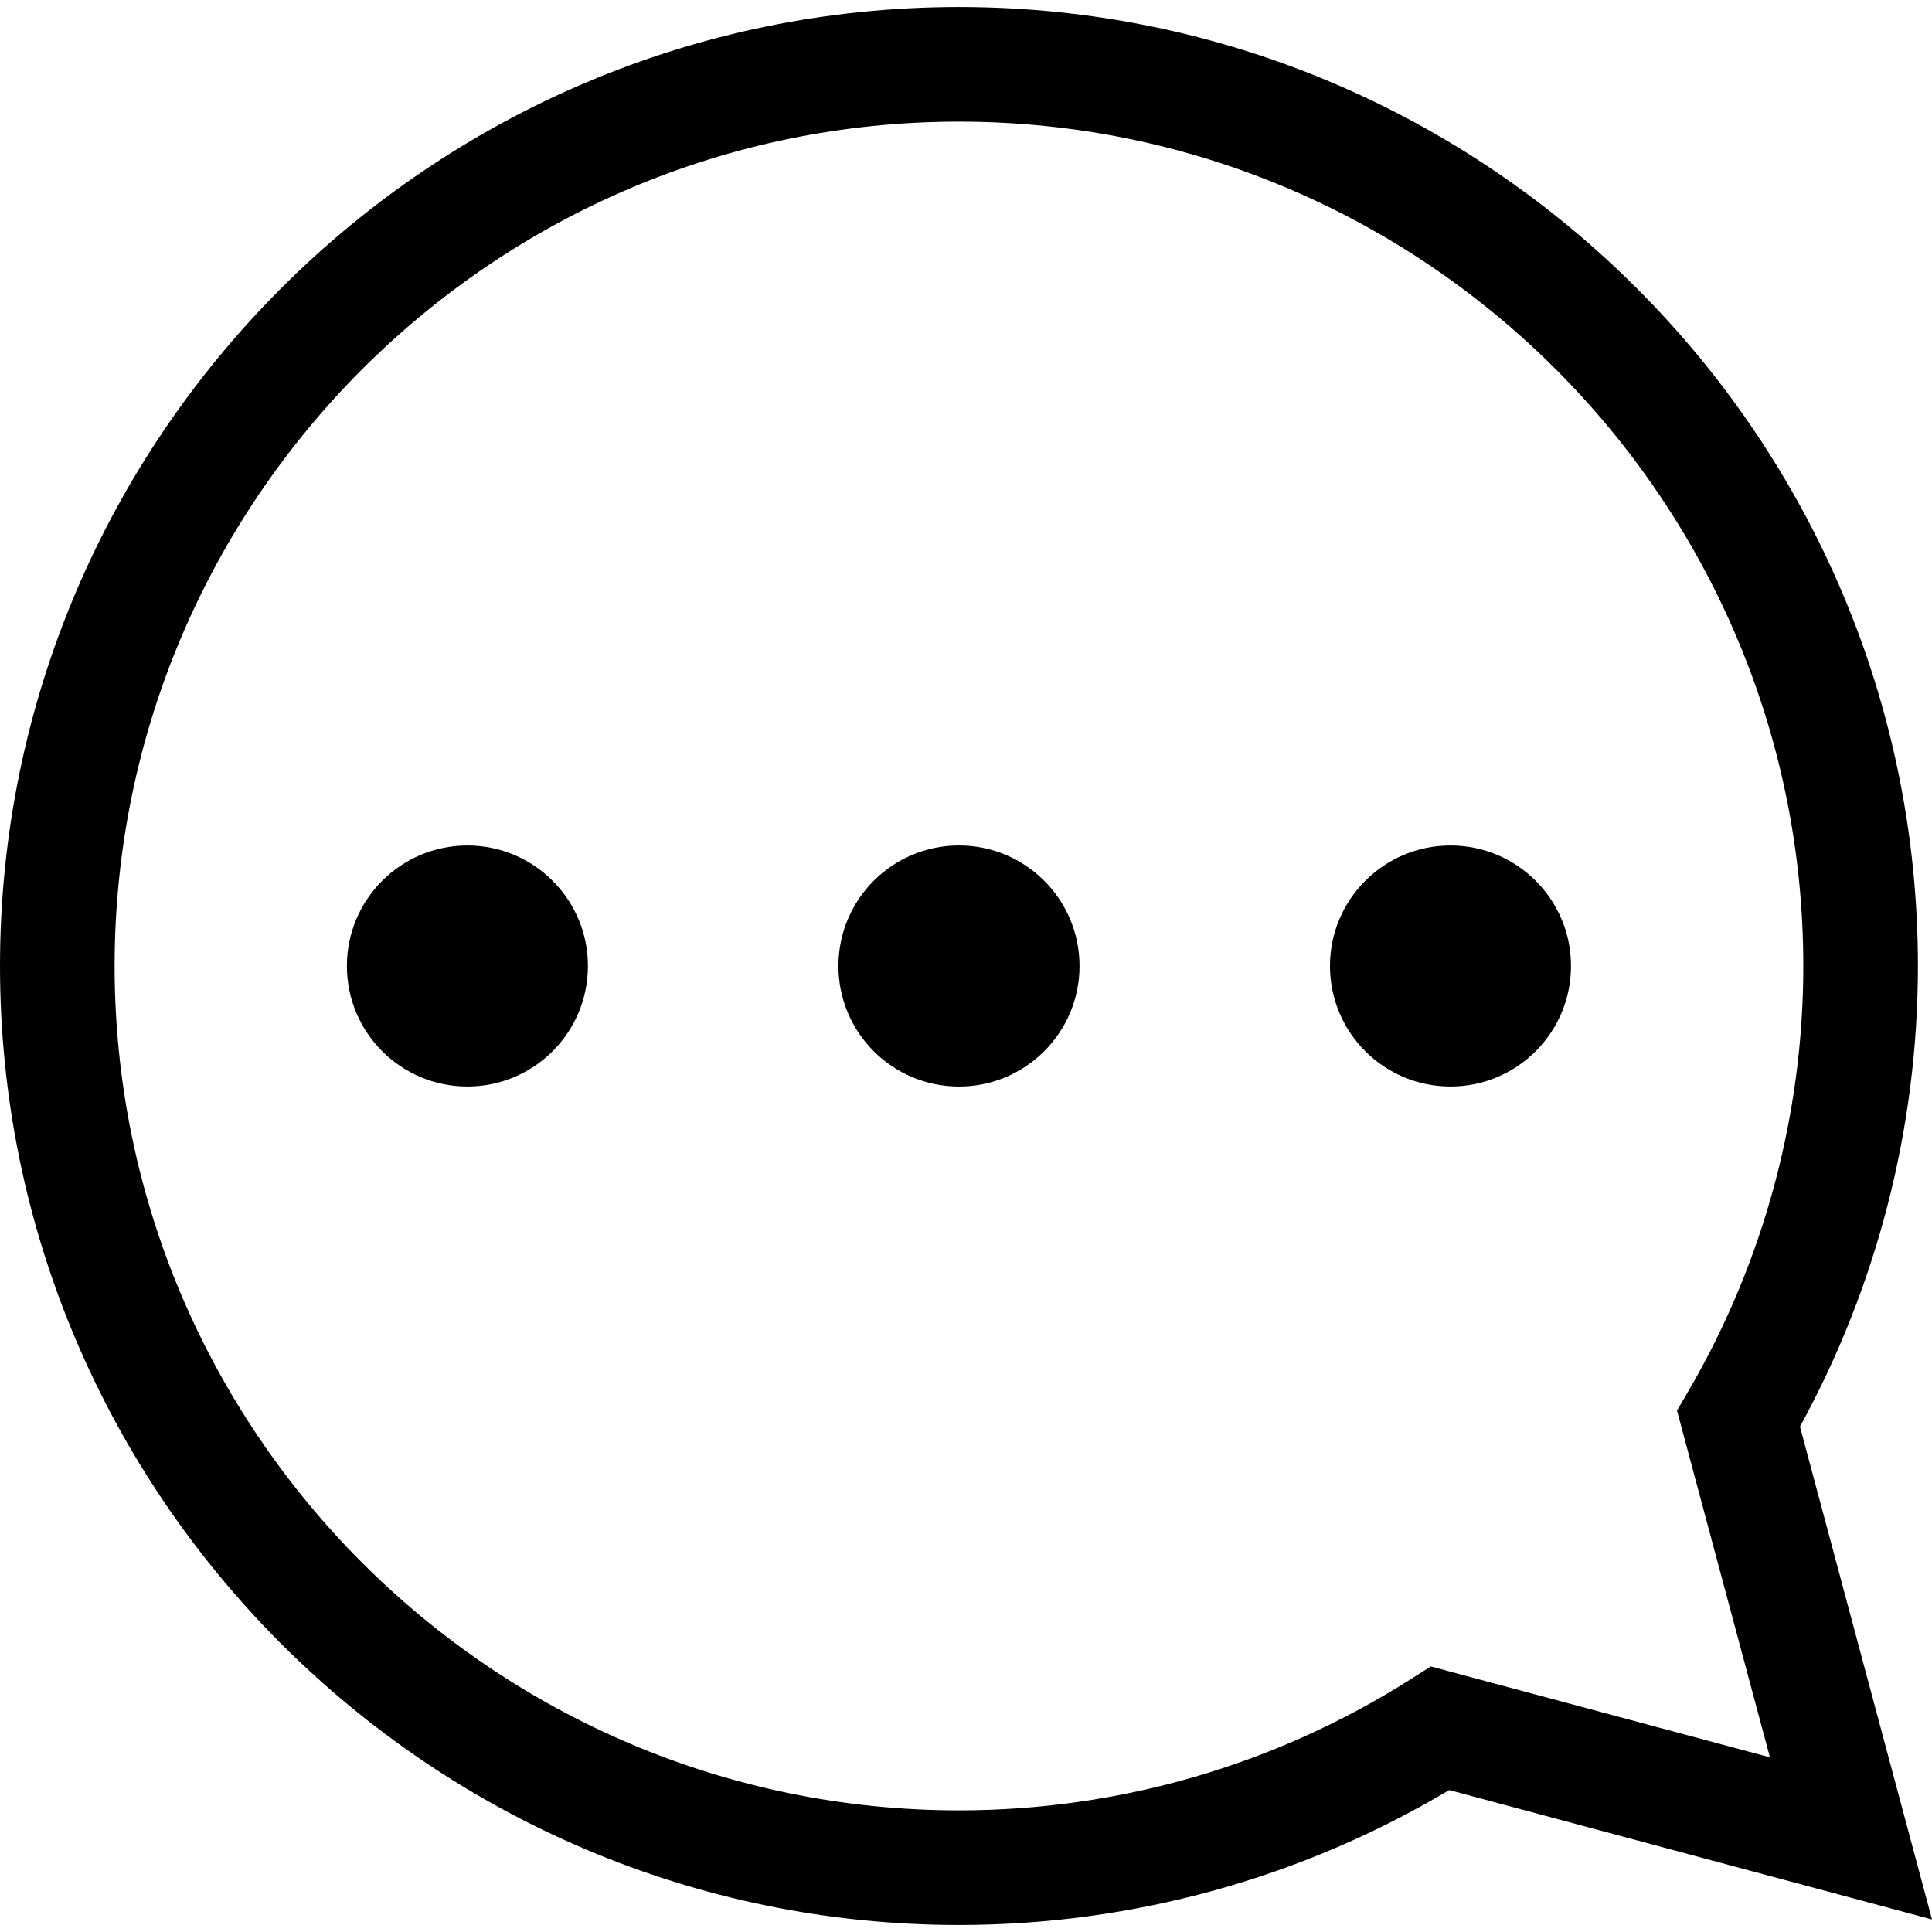
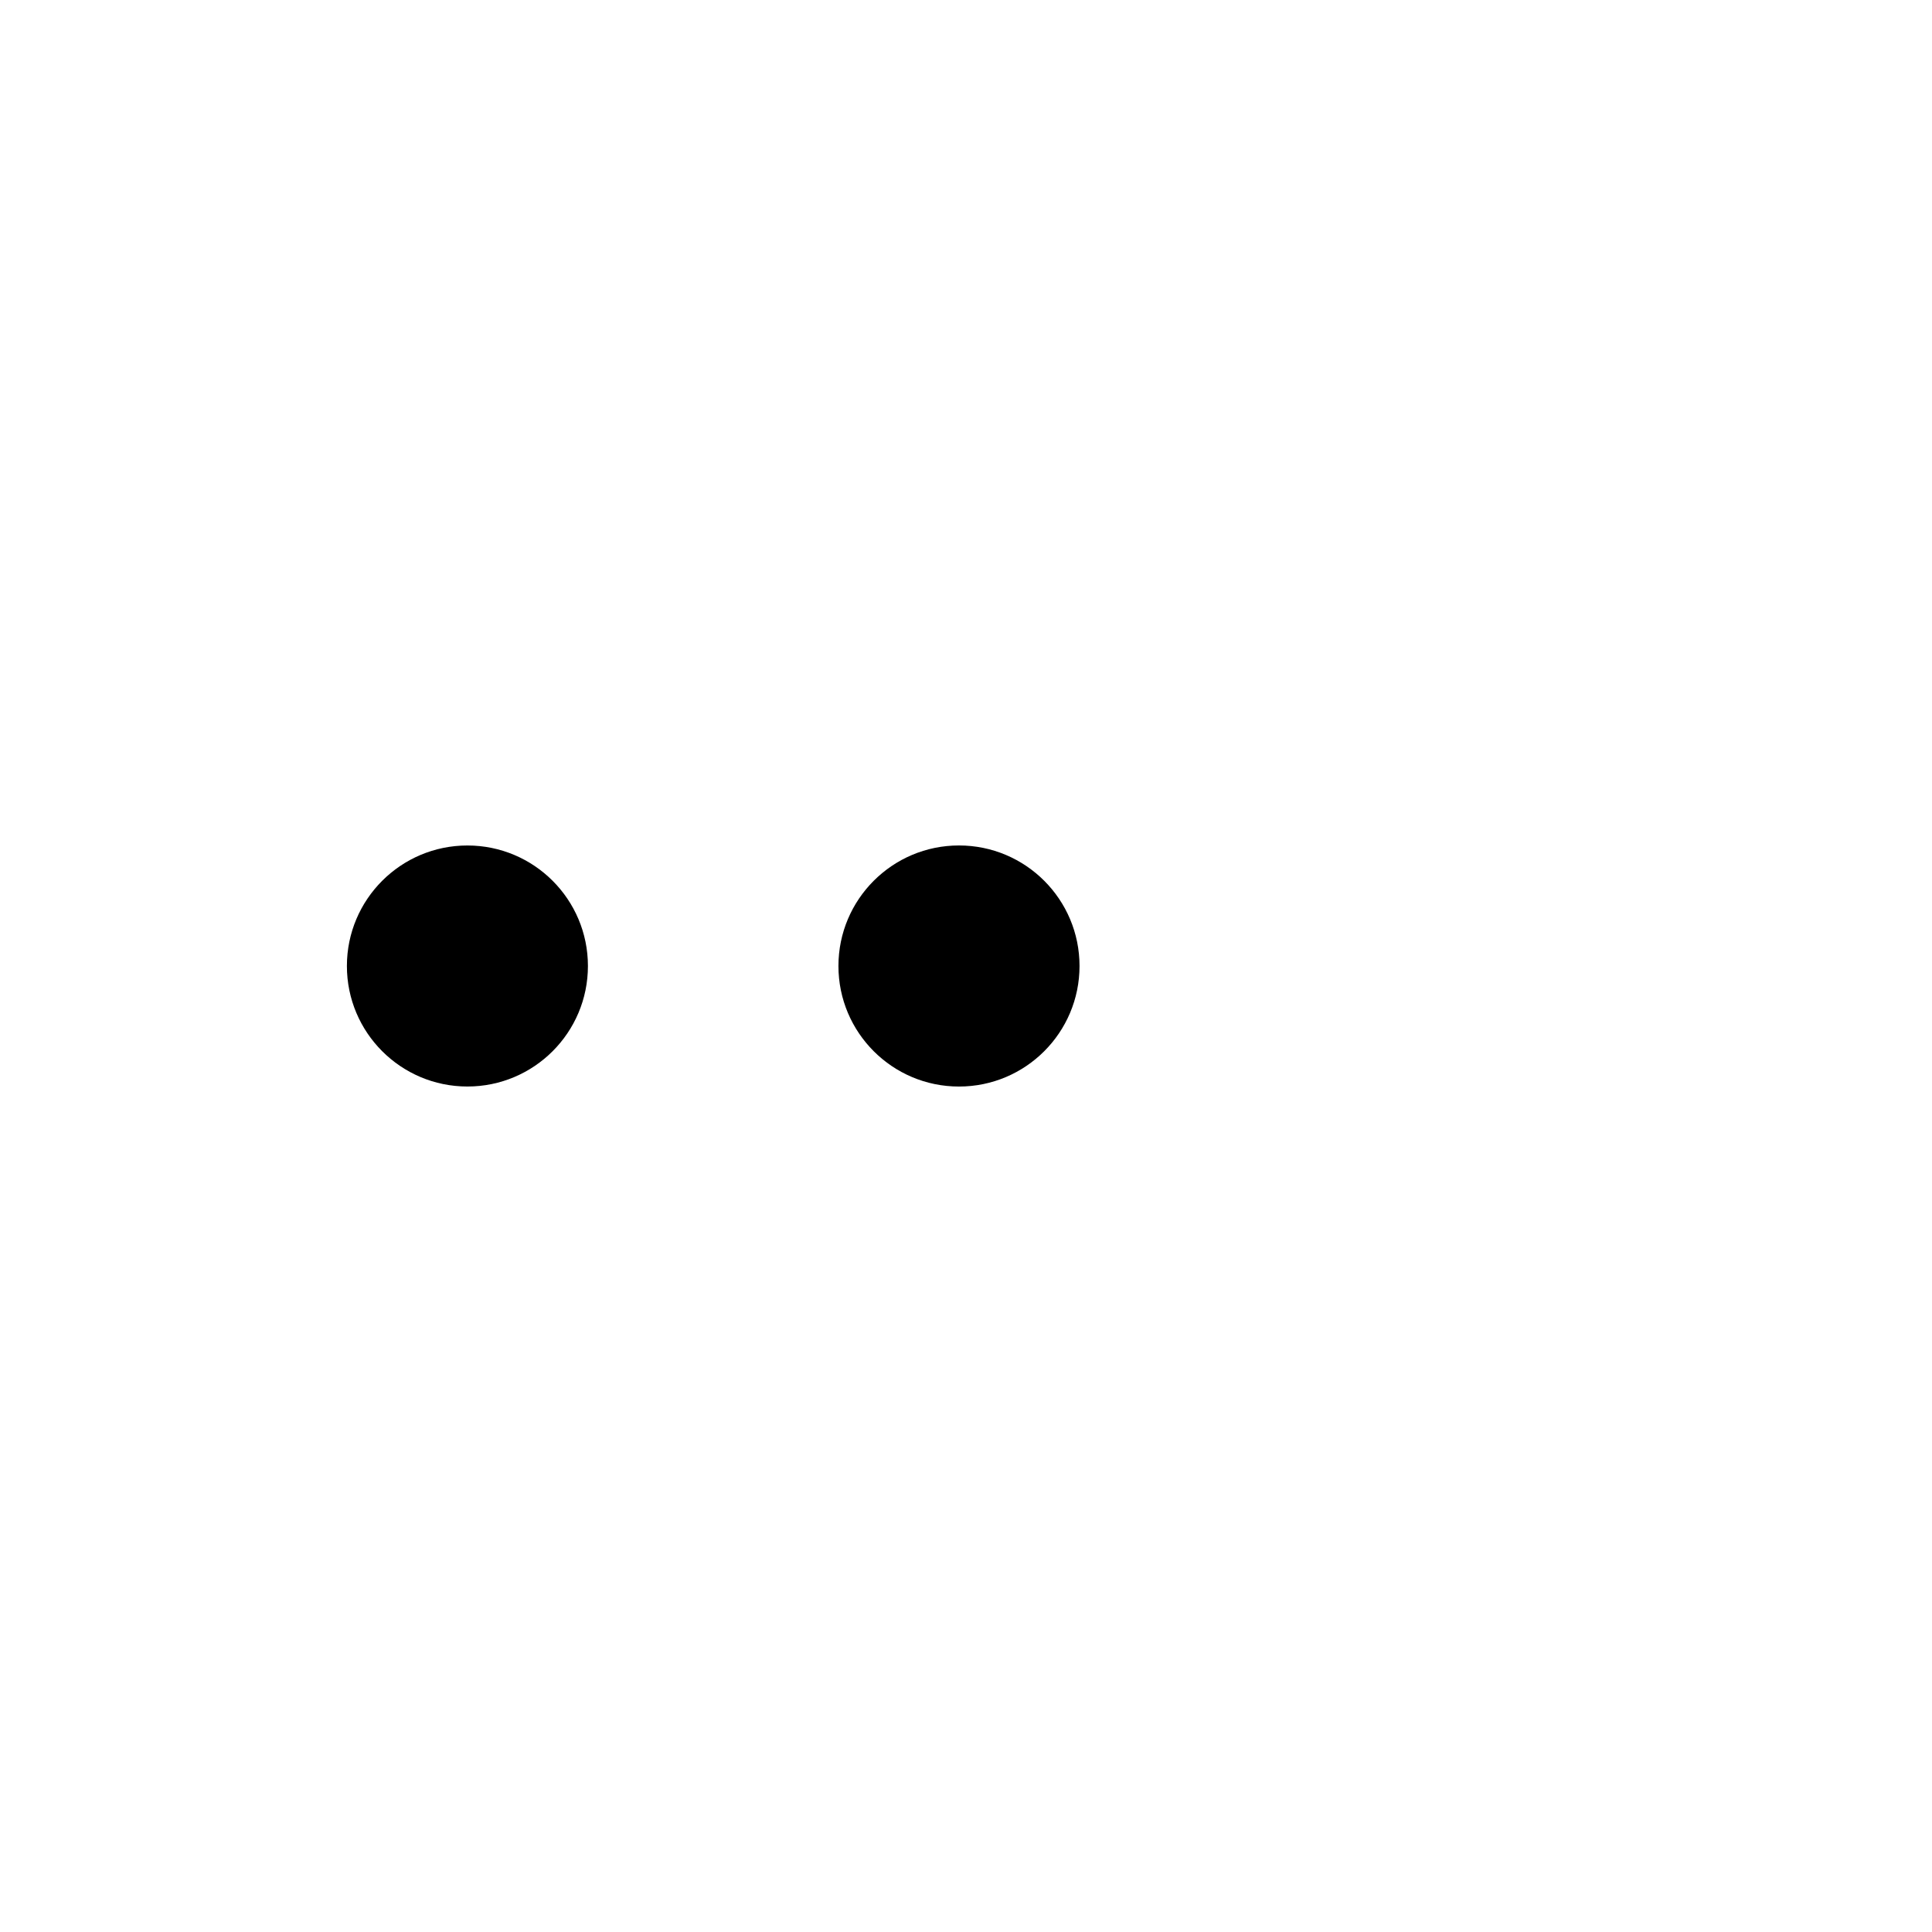
<svg xmlns="http://www.w3.org/2000/svg" version="1.1" id="Capa_1" x="0px" y="0px" viewBox="0 0 67.428 67.428" style="enable-background:new 0 0 67.428 67.428;" xml:space="preserve">
  <g>
-     <path d="M33.468,67.183C15.013,67.183,0,52.169,0,33.714S15.014,0.245,33.468,0.245c18.455,0,33.469,15.014,33.469,33.469   c0,5.622-1.421,11.162-4.117,16.076l4.608,17.2l-16.849-4.516C45.408,65.557,39.512,67.183,33.468,67.183z M33.468,4.245   C17.219,4.245,4,17.465,4,33.714s13.219,29.469,29.468,29.469c5.582,0,11.021-1.574,15.729-4.554l0.74-0.469l11.835,3.172   l-3.243-12.1l0.419-0.72c2.609-4.483,3.989-9.601,3.989-14.799C62.937,17.465,49.717,4.245,33.468,4.245z" />
-     <circle cx="50.623" cy="33.714" r="4.206" />
    <circle cx="33.469" cy="33.714" r="4.207" />
    <circle cx="16.313" cy="33.714" r="4.206" />
  </g>
  <g>
</g>
  <g>
</g>
  <g>
</g>
  <g>
</g>
  <g>
</g>
  <g>
</g>
  <g>
</g>
  <g>
</g>
  <g>
</g>
  <g>
</g>
  <g>
</g>
  <g>
</g>
  <g>
</g>
  <g>
</g>
  <g>
</g>
</svg>